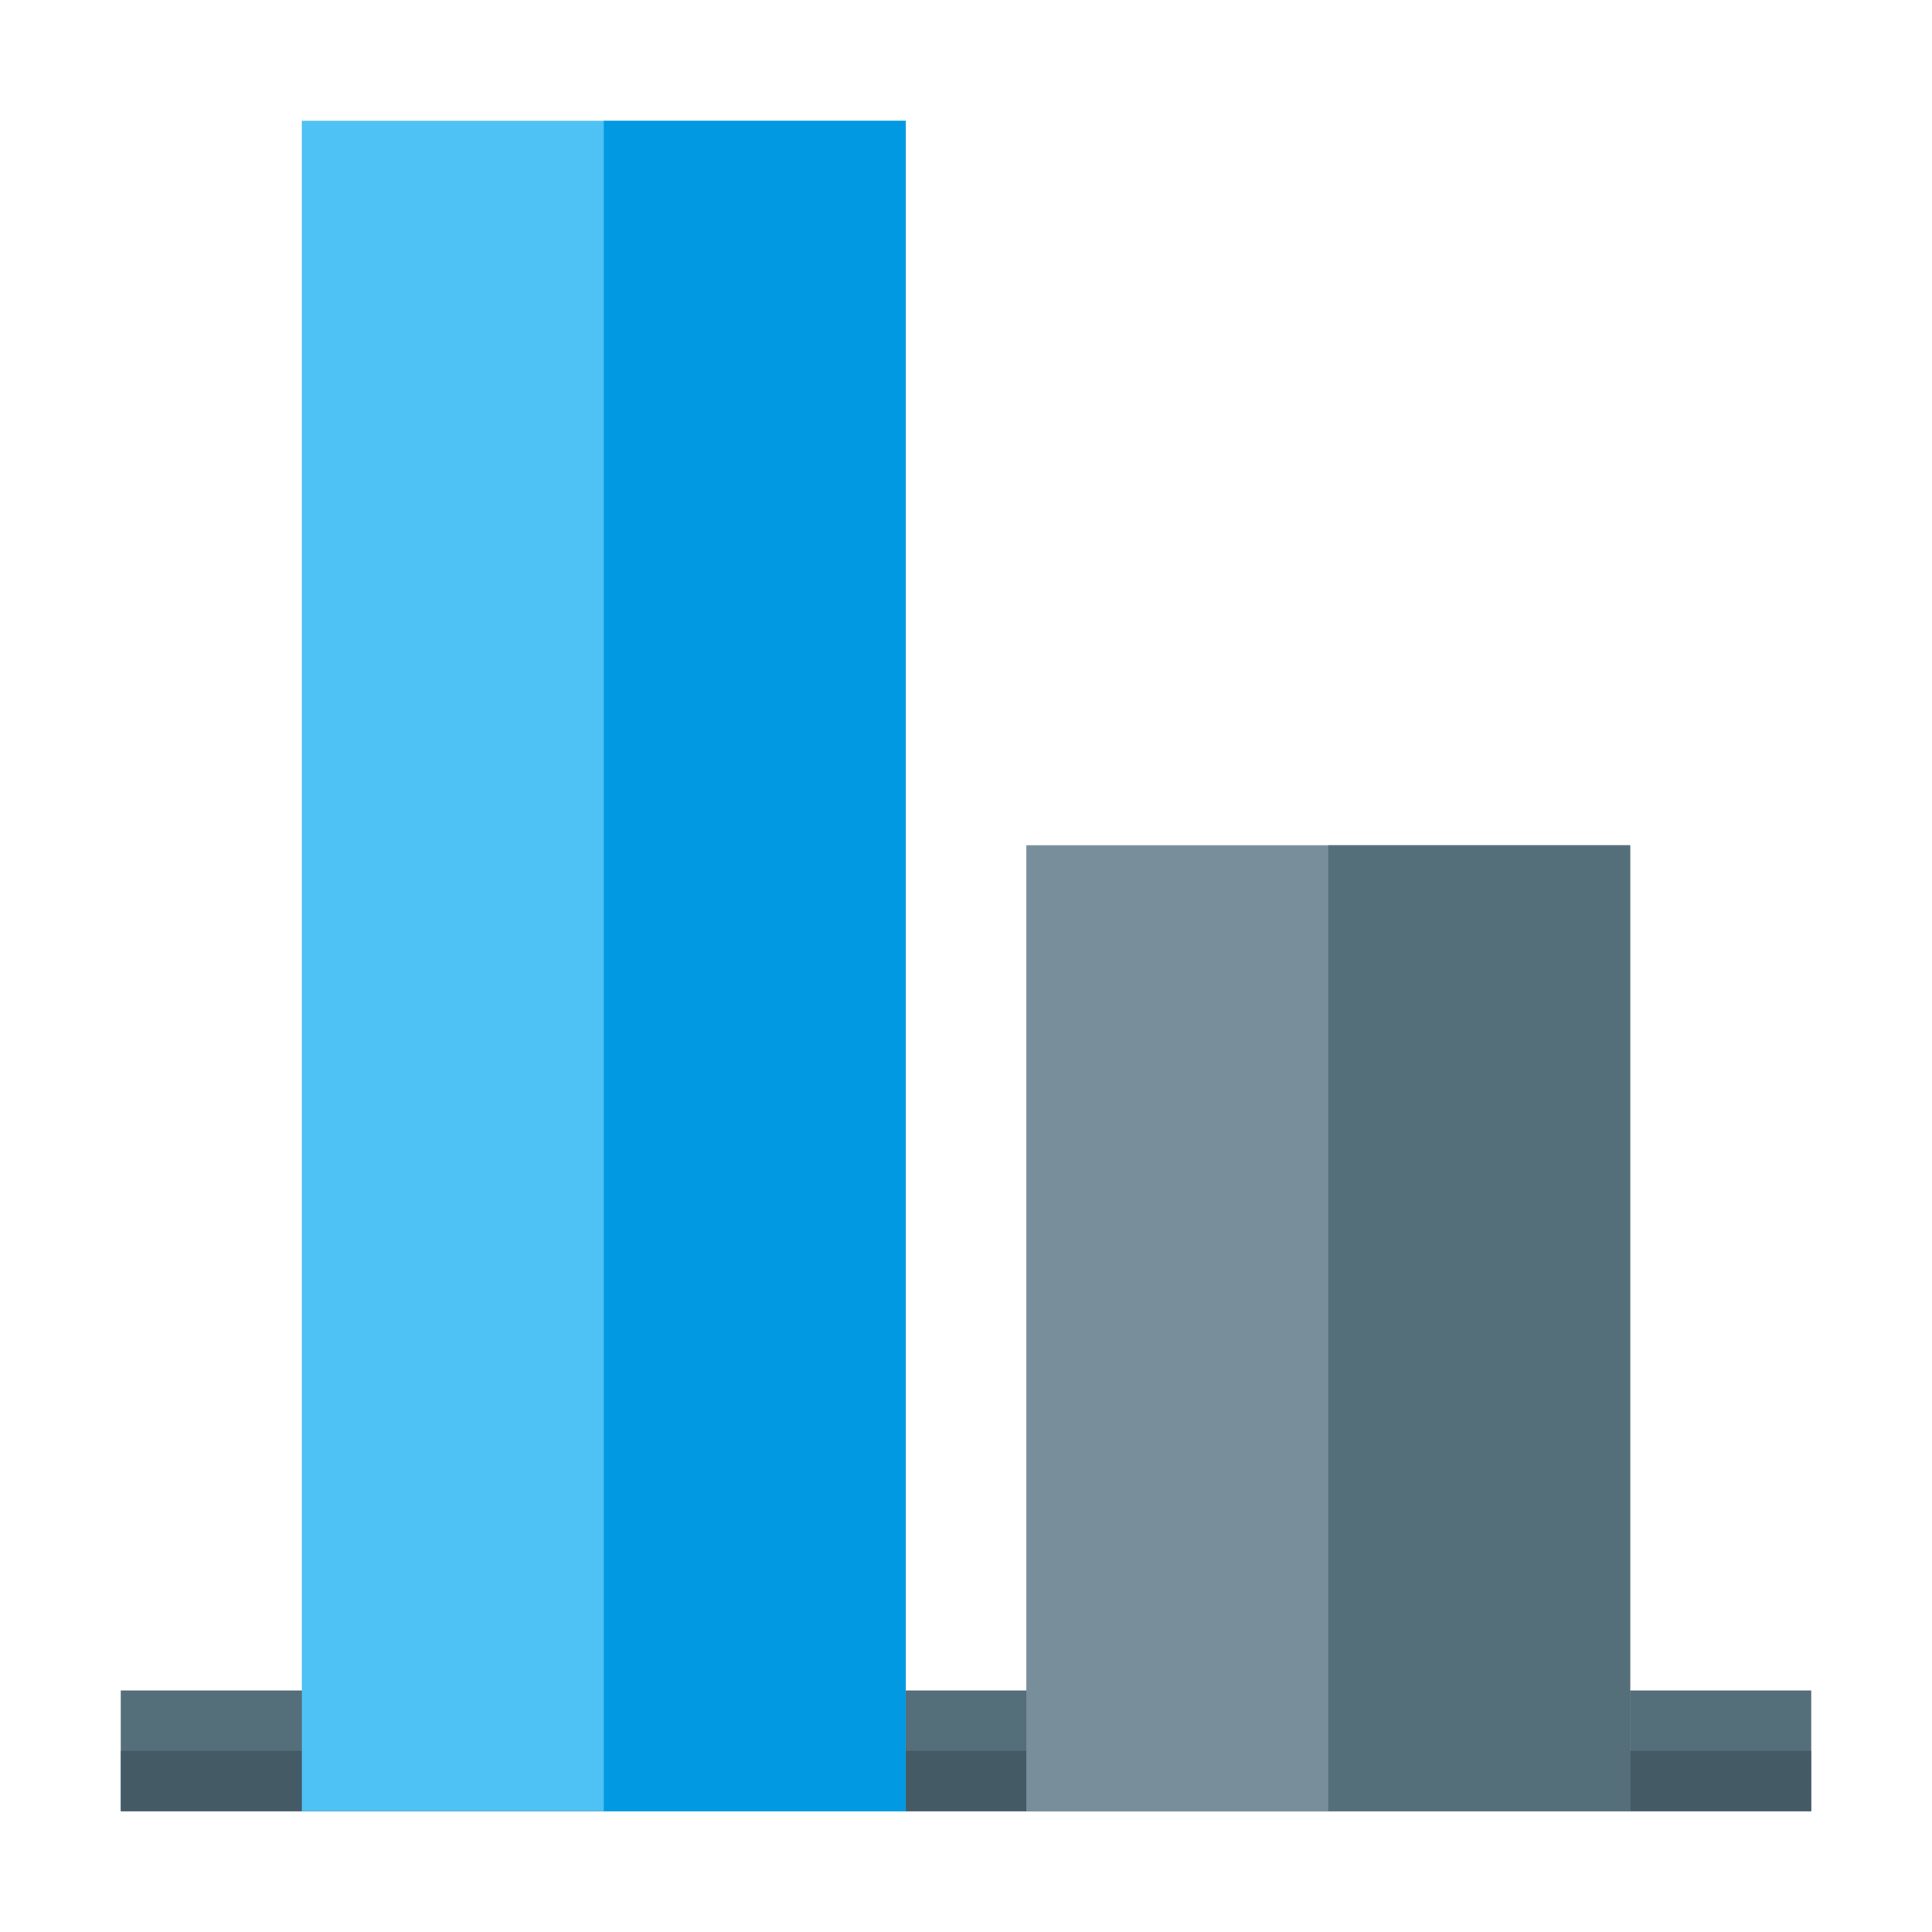
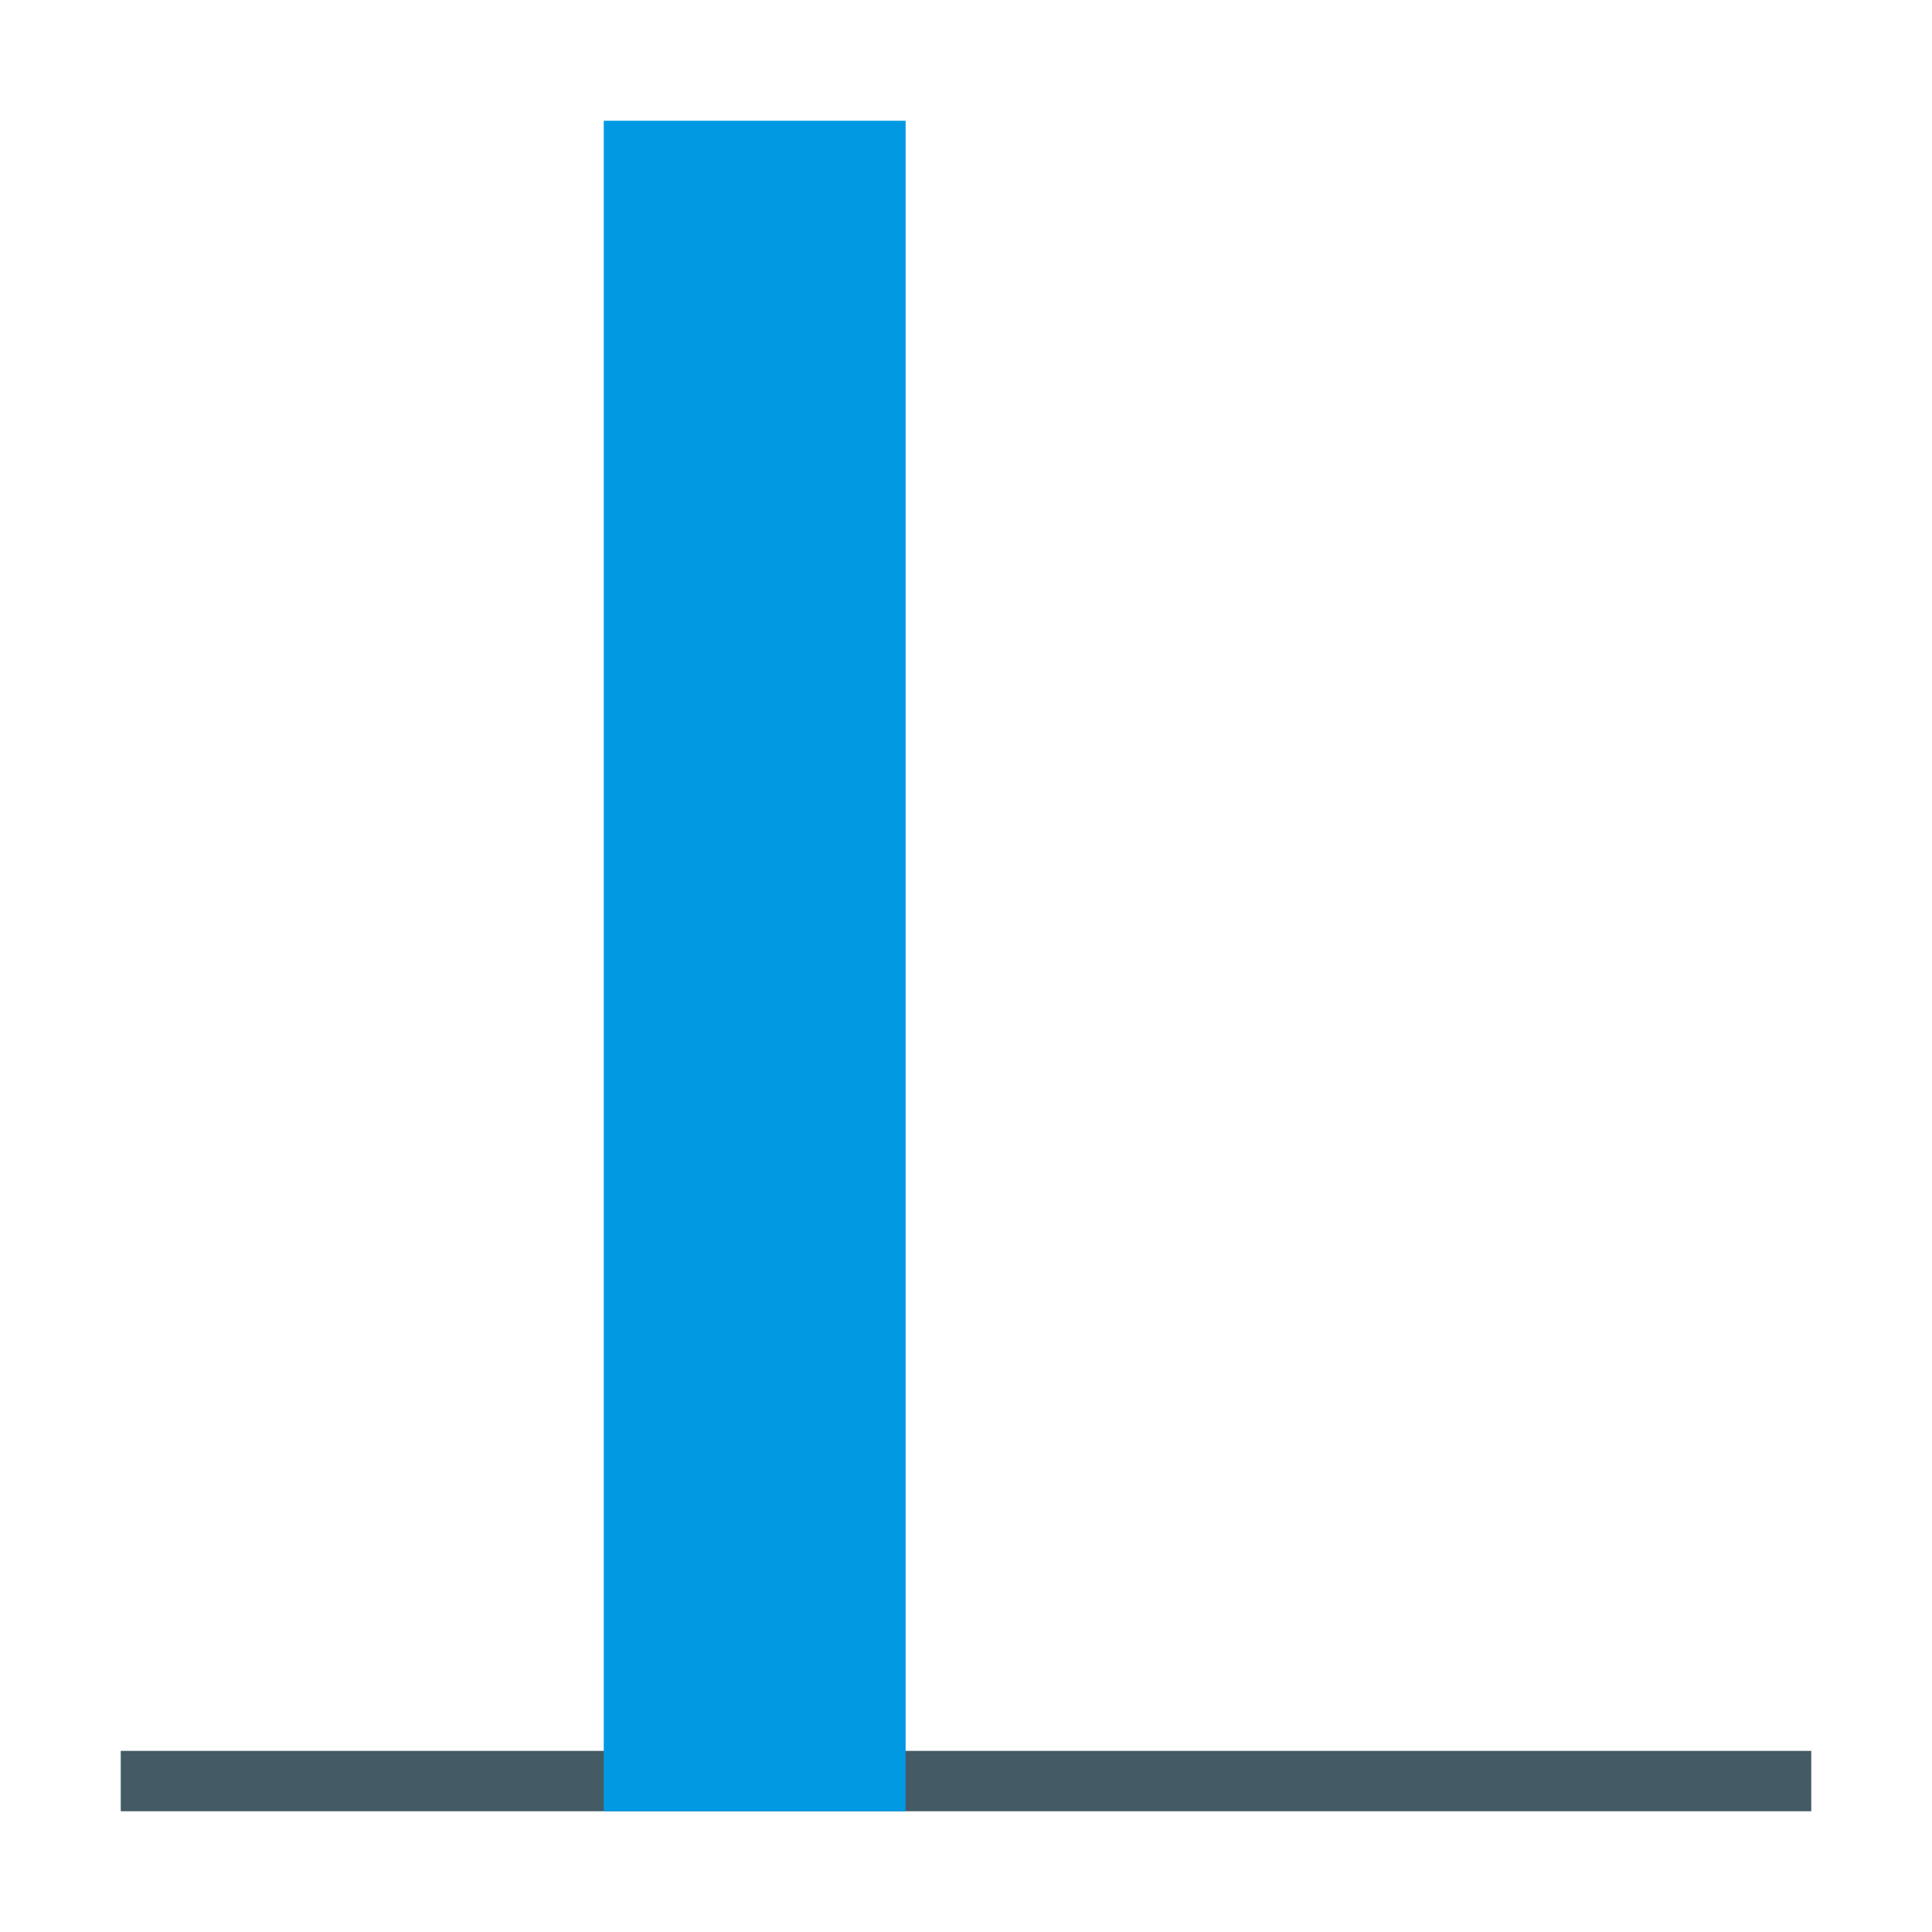
<svg xmlns="http://www.w3.org/2000/svg" version="1.1" viewBox="0 0 512 512">
  <g>
-     <polygon points="32,480 480,480 480,448 32,448" fill="#546e7a" />
    <polygon points="32,480 480,480 480,464 32,464" fill="#445a64" />
-     <polygon points="80,32 240,32 240,480 80,480" fill="#4ec1f5" />
    <polygon points="160,32 240,32 240,480 160,480" fill="#0299e3" />
-     <polygon points="272,224 432,224 432,480 272,480" fill="#788f9b" />
-     <polygon points="352,224 432,224 432,480 352,480" fill="#546e7a" />
  </g>
</svg>